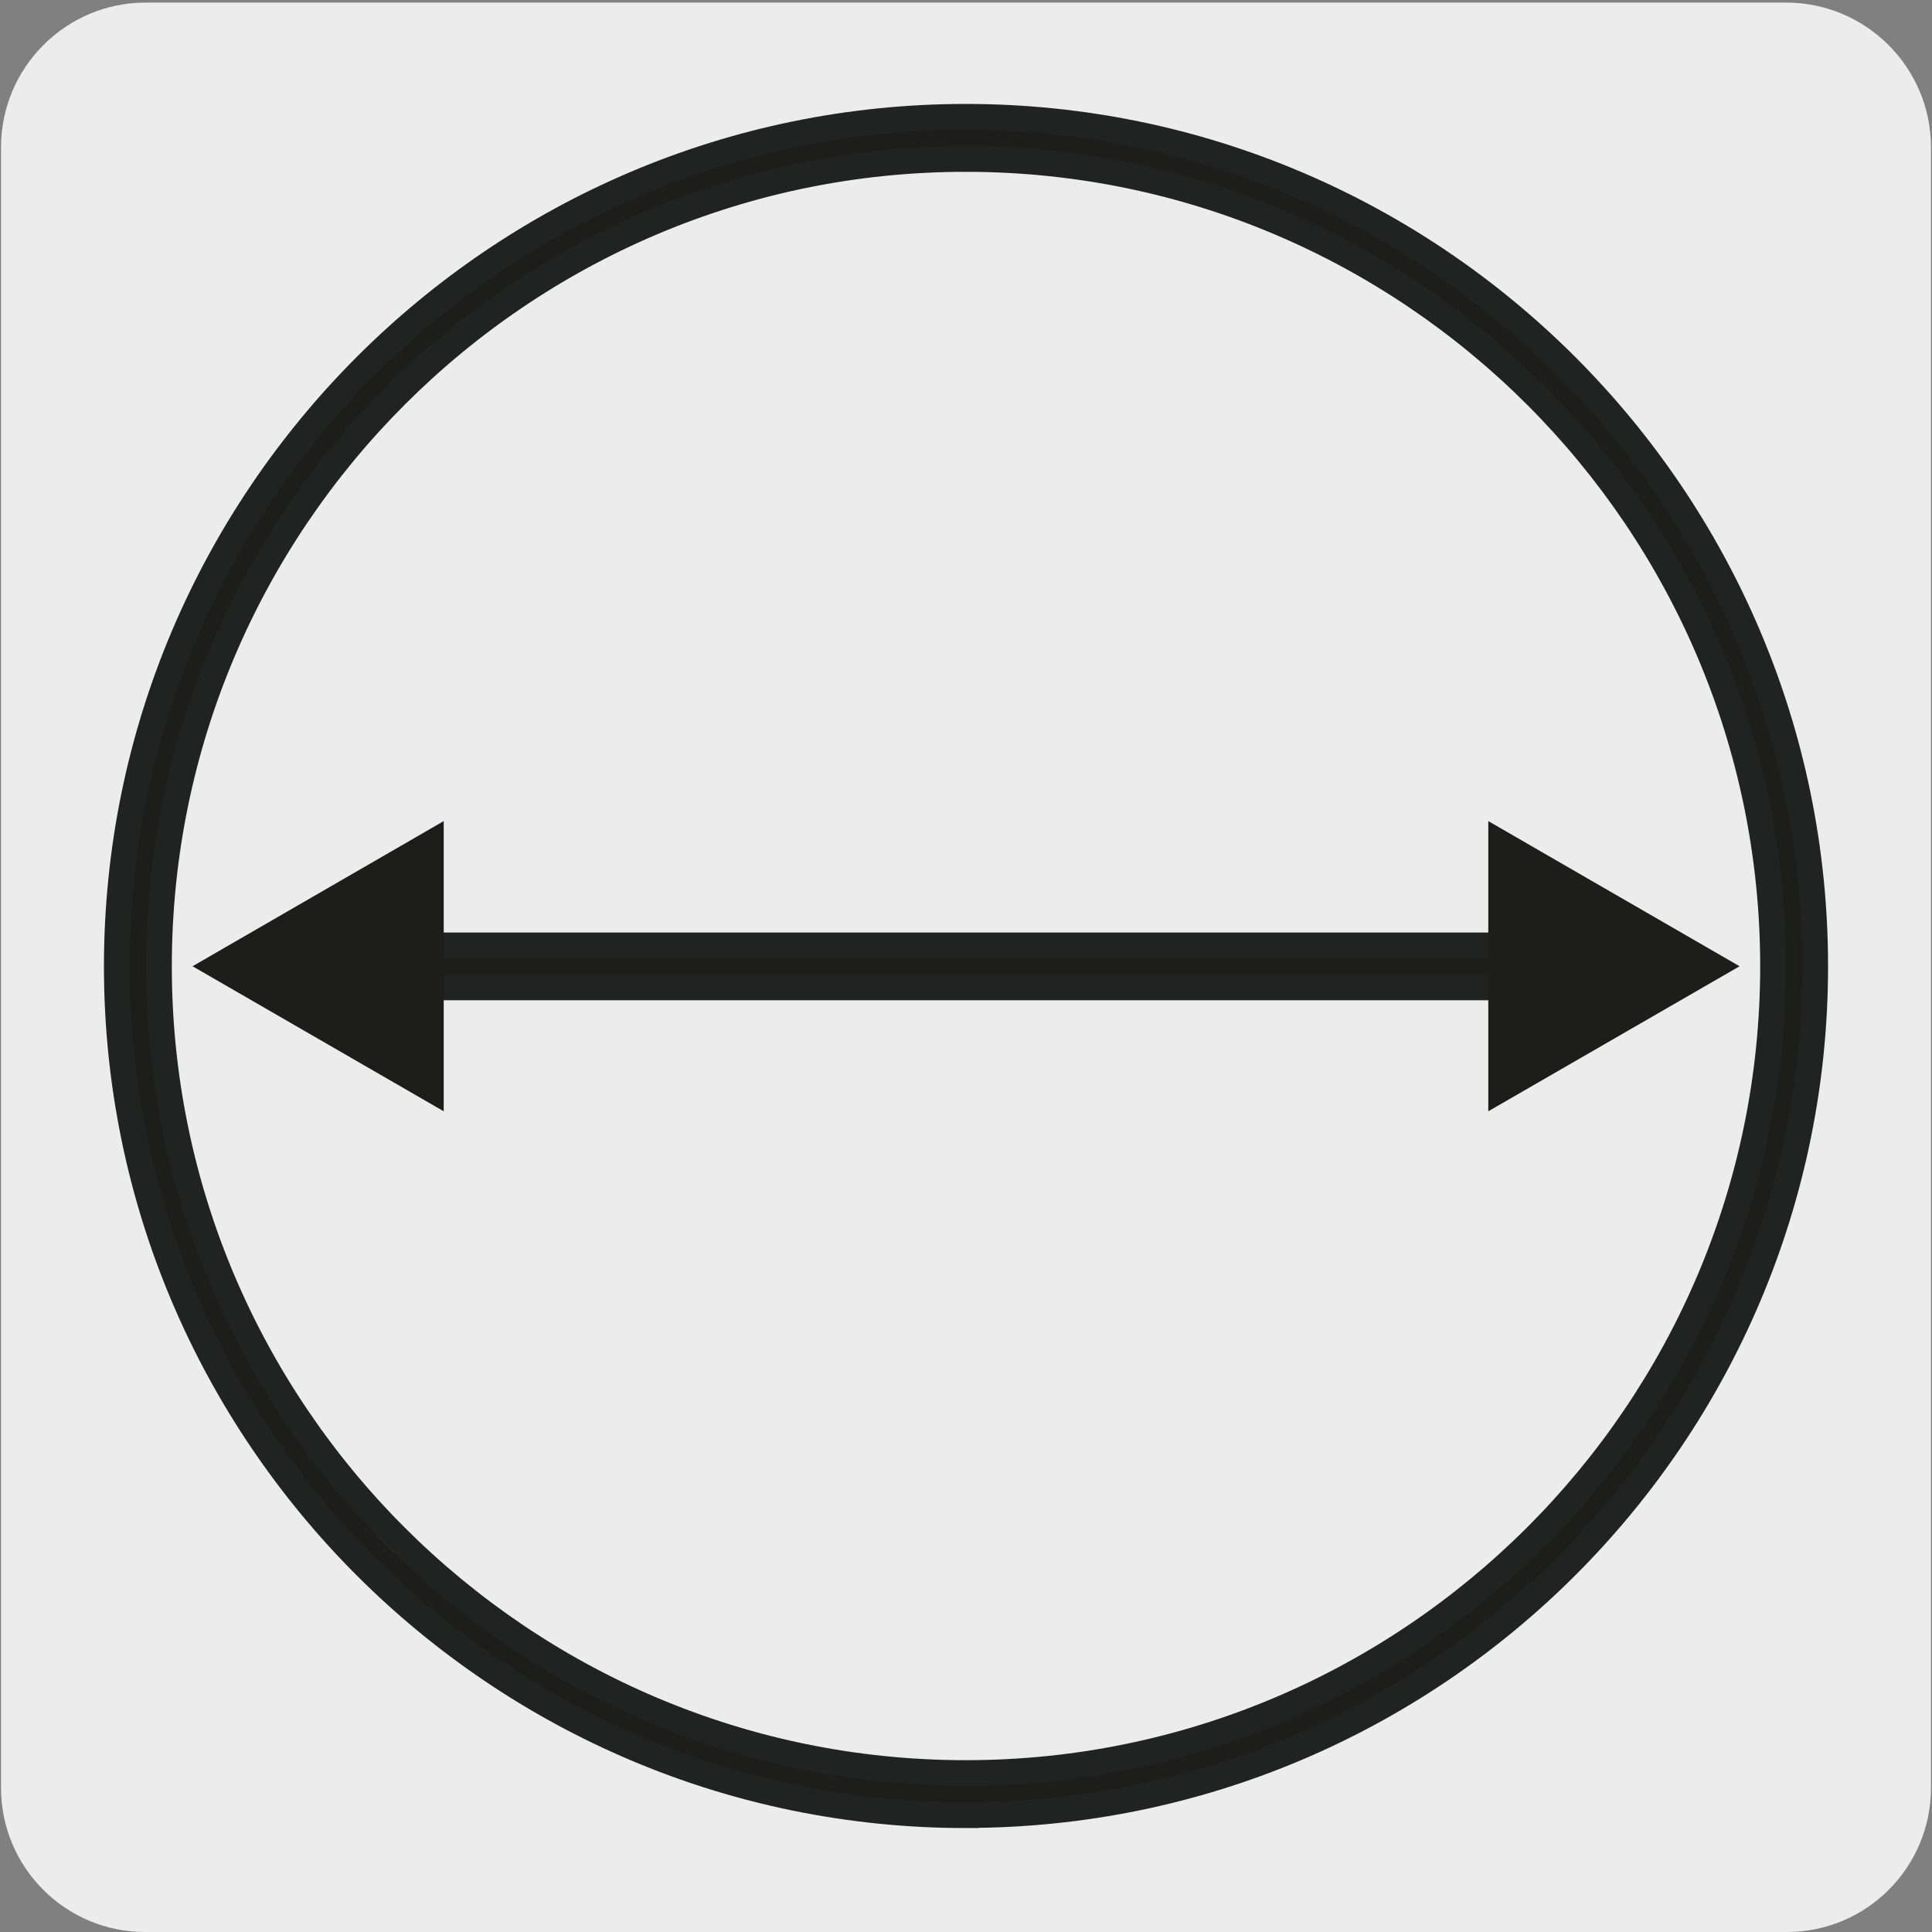
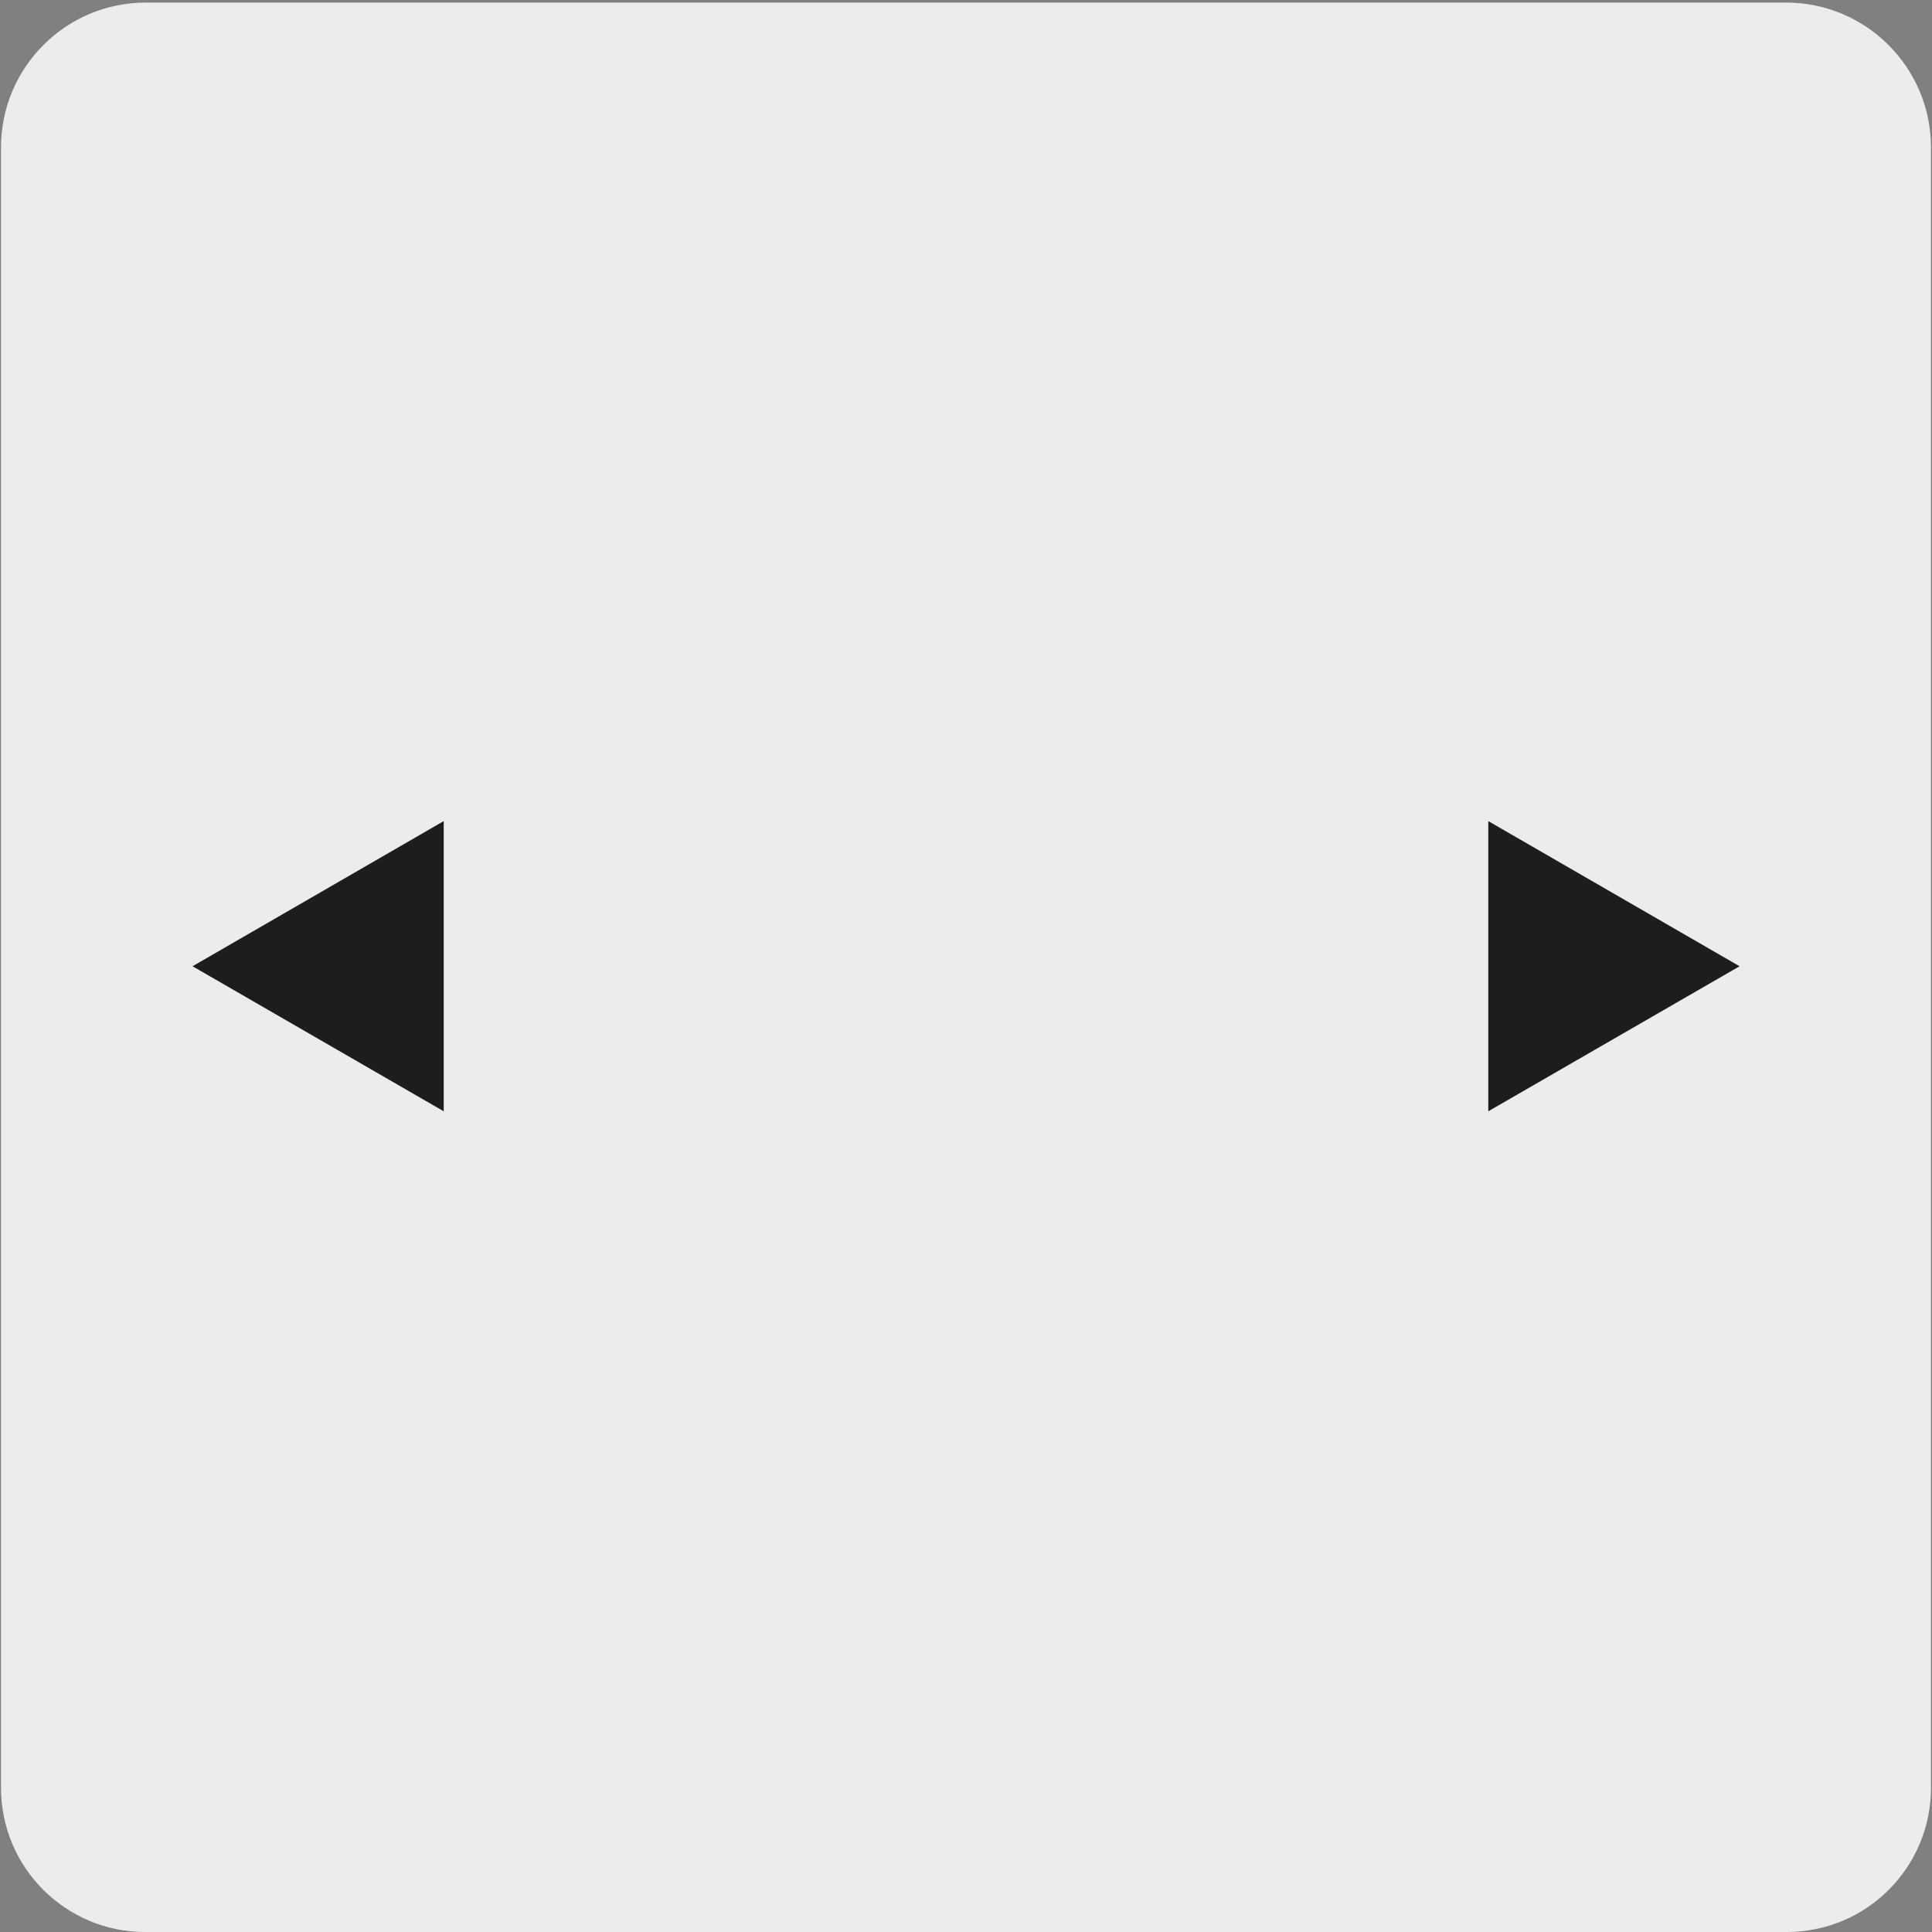
<svg xmlns="http://www.w3.org/2000/svg" viewBox="0 0 150 150">
  <rect x="0" y="0" width="150" height="150" fill="#808080" stroke="none" />
  <defs>
    <style>
      .cls-1 {
        fill: #edecec;
      }

      .cls-2, .cls-3 {
        fill: #1d1d1b;
      }

      .cls-3 {
        stroke: #212322;
        stroke-width: 2px;
      }
    </style>
  </defs>
  <g id="Capa_2" data-name="Capa 2">
    <path class="cls-1" d="M11.32,.2h127.31c6.21-.02,11.27,5,11.29,11.21,0,.01,0,.02,0,.03v127.37c0,6.18-5.01,11.19-11.19,11.19H11.27c-6.18,0-11.19-5.01-11.19-11.19h0V11.44C.08,5.23,5.12,.2,11.32,.2Z" />
  </g>
  <g id="Capa_3" data-name="Capa 3">
    <g>
-       <path class="cls-3" d="M74.98,140.93c-36.34,0-65.91-29.57-65.91-65.9S38.64,9.07,74.98,9.07s65.95,29.59,65.95,65.95-29.58,65.9-65.95,65.9Zm0-128.59c-34.54,0-62.64,28.12-62.64,62.68s28.1,62.64,62.64,62.64,62.68-28.1,62.68-62.64S109.55,12.34,74.98,12.34Zm46.96,64.32H28.06v-3.26H121.94v3.26Z" />
      <polygon class="cls-2" points="34.45 86.28 14.95 75.02 34.45 63.75 34.45 86.28" />
      <polygon class="cls-2" points="115.55 86.28 135.06 75.02 115.55 63.75 115.55 86.28" />
    </g>
  </g>
</svg>